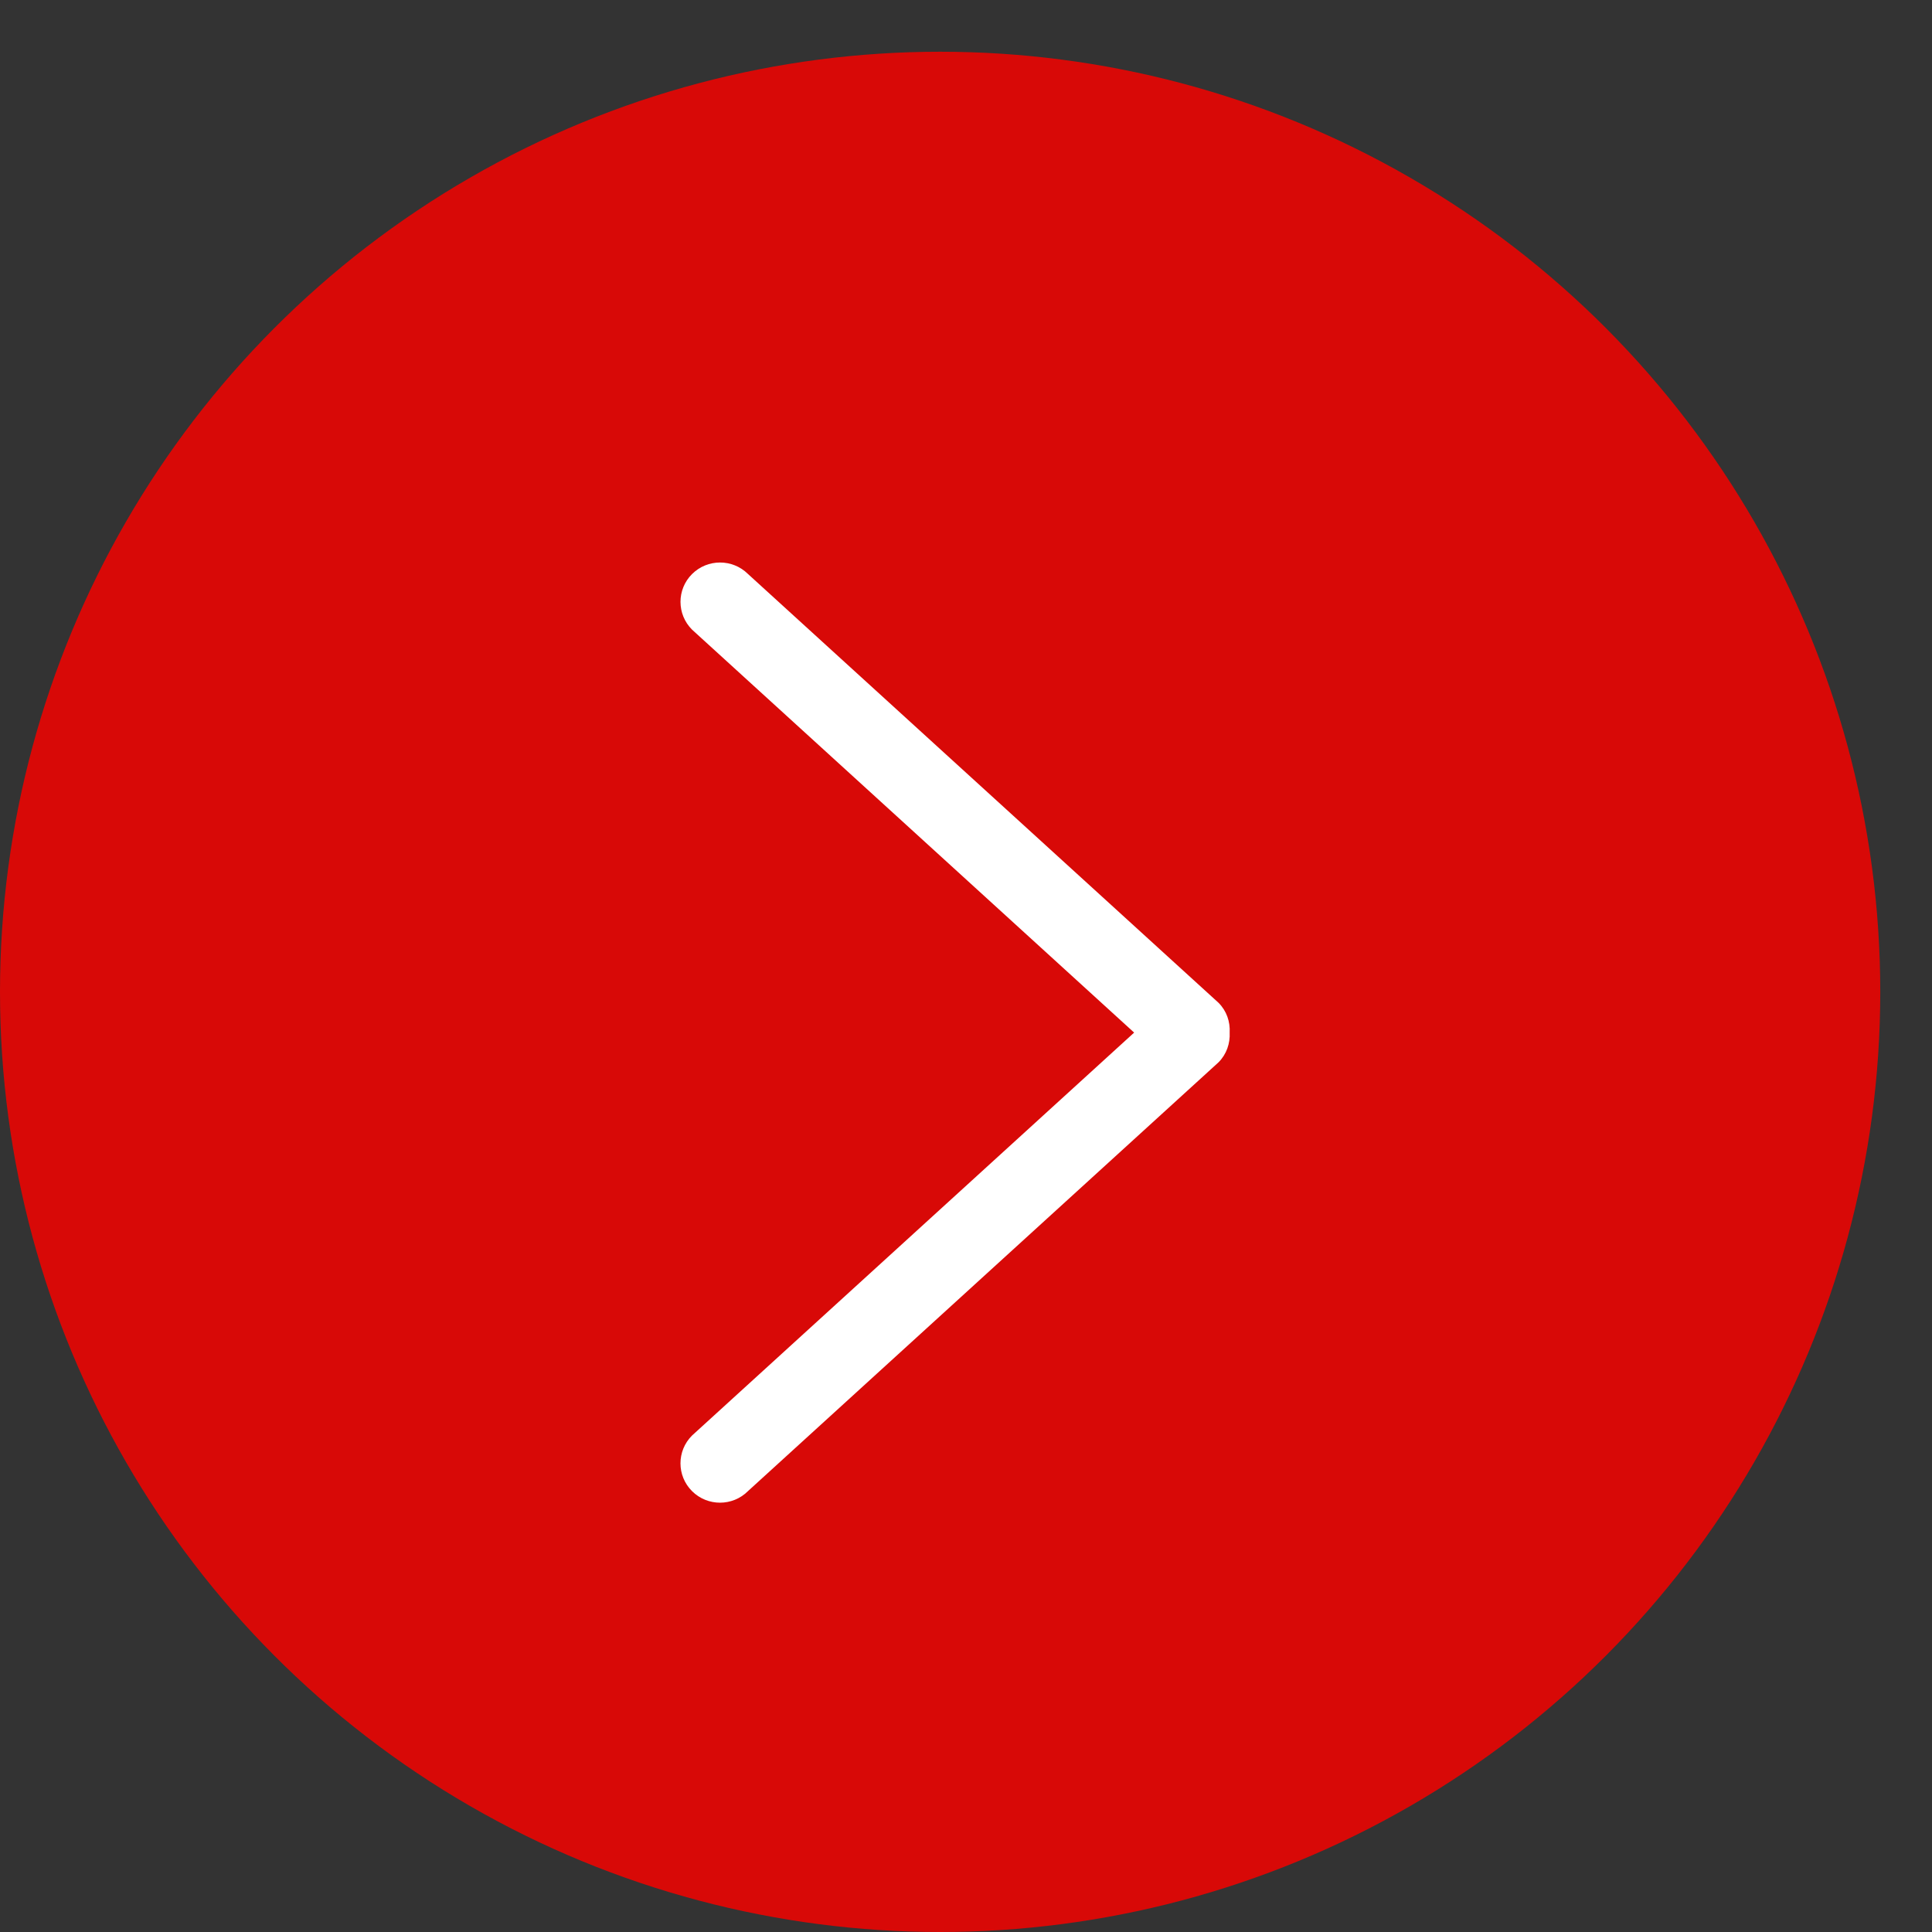
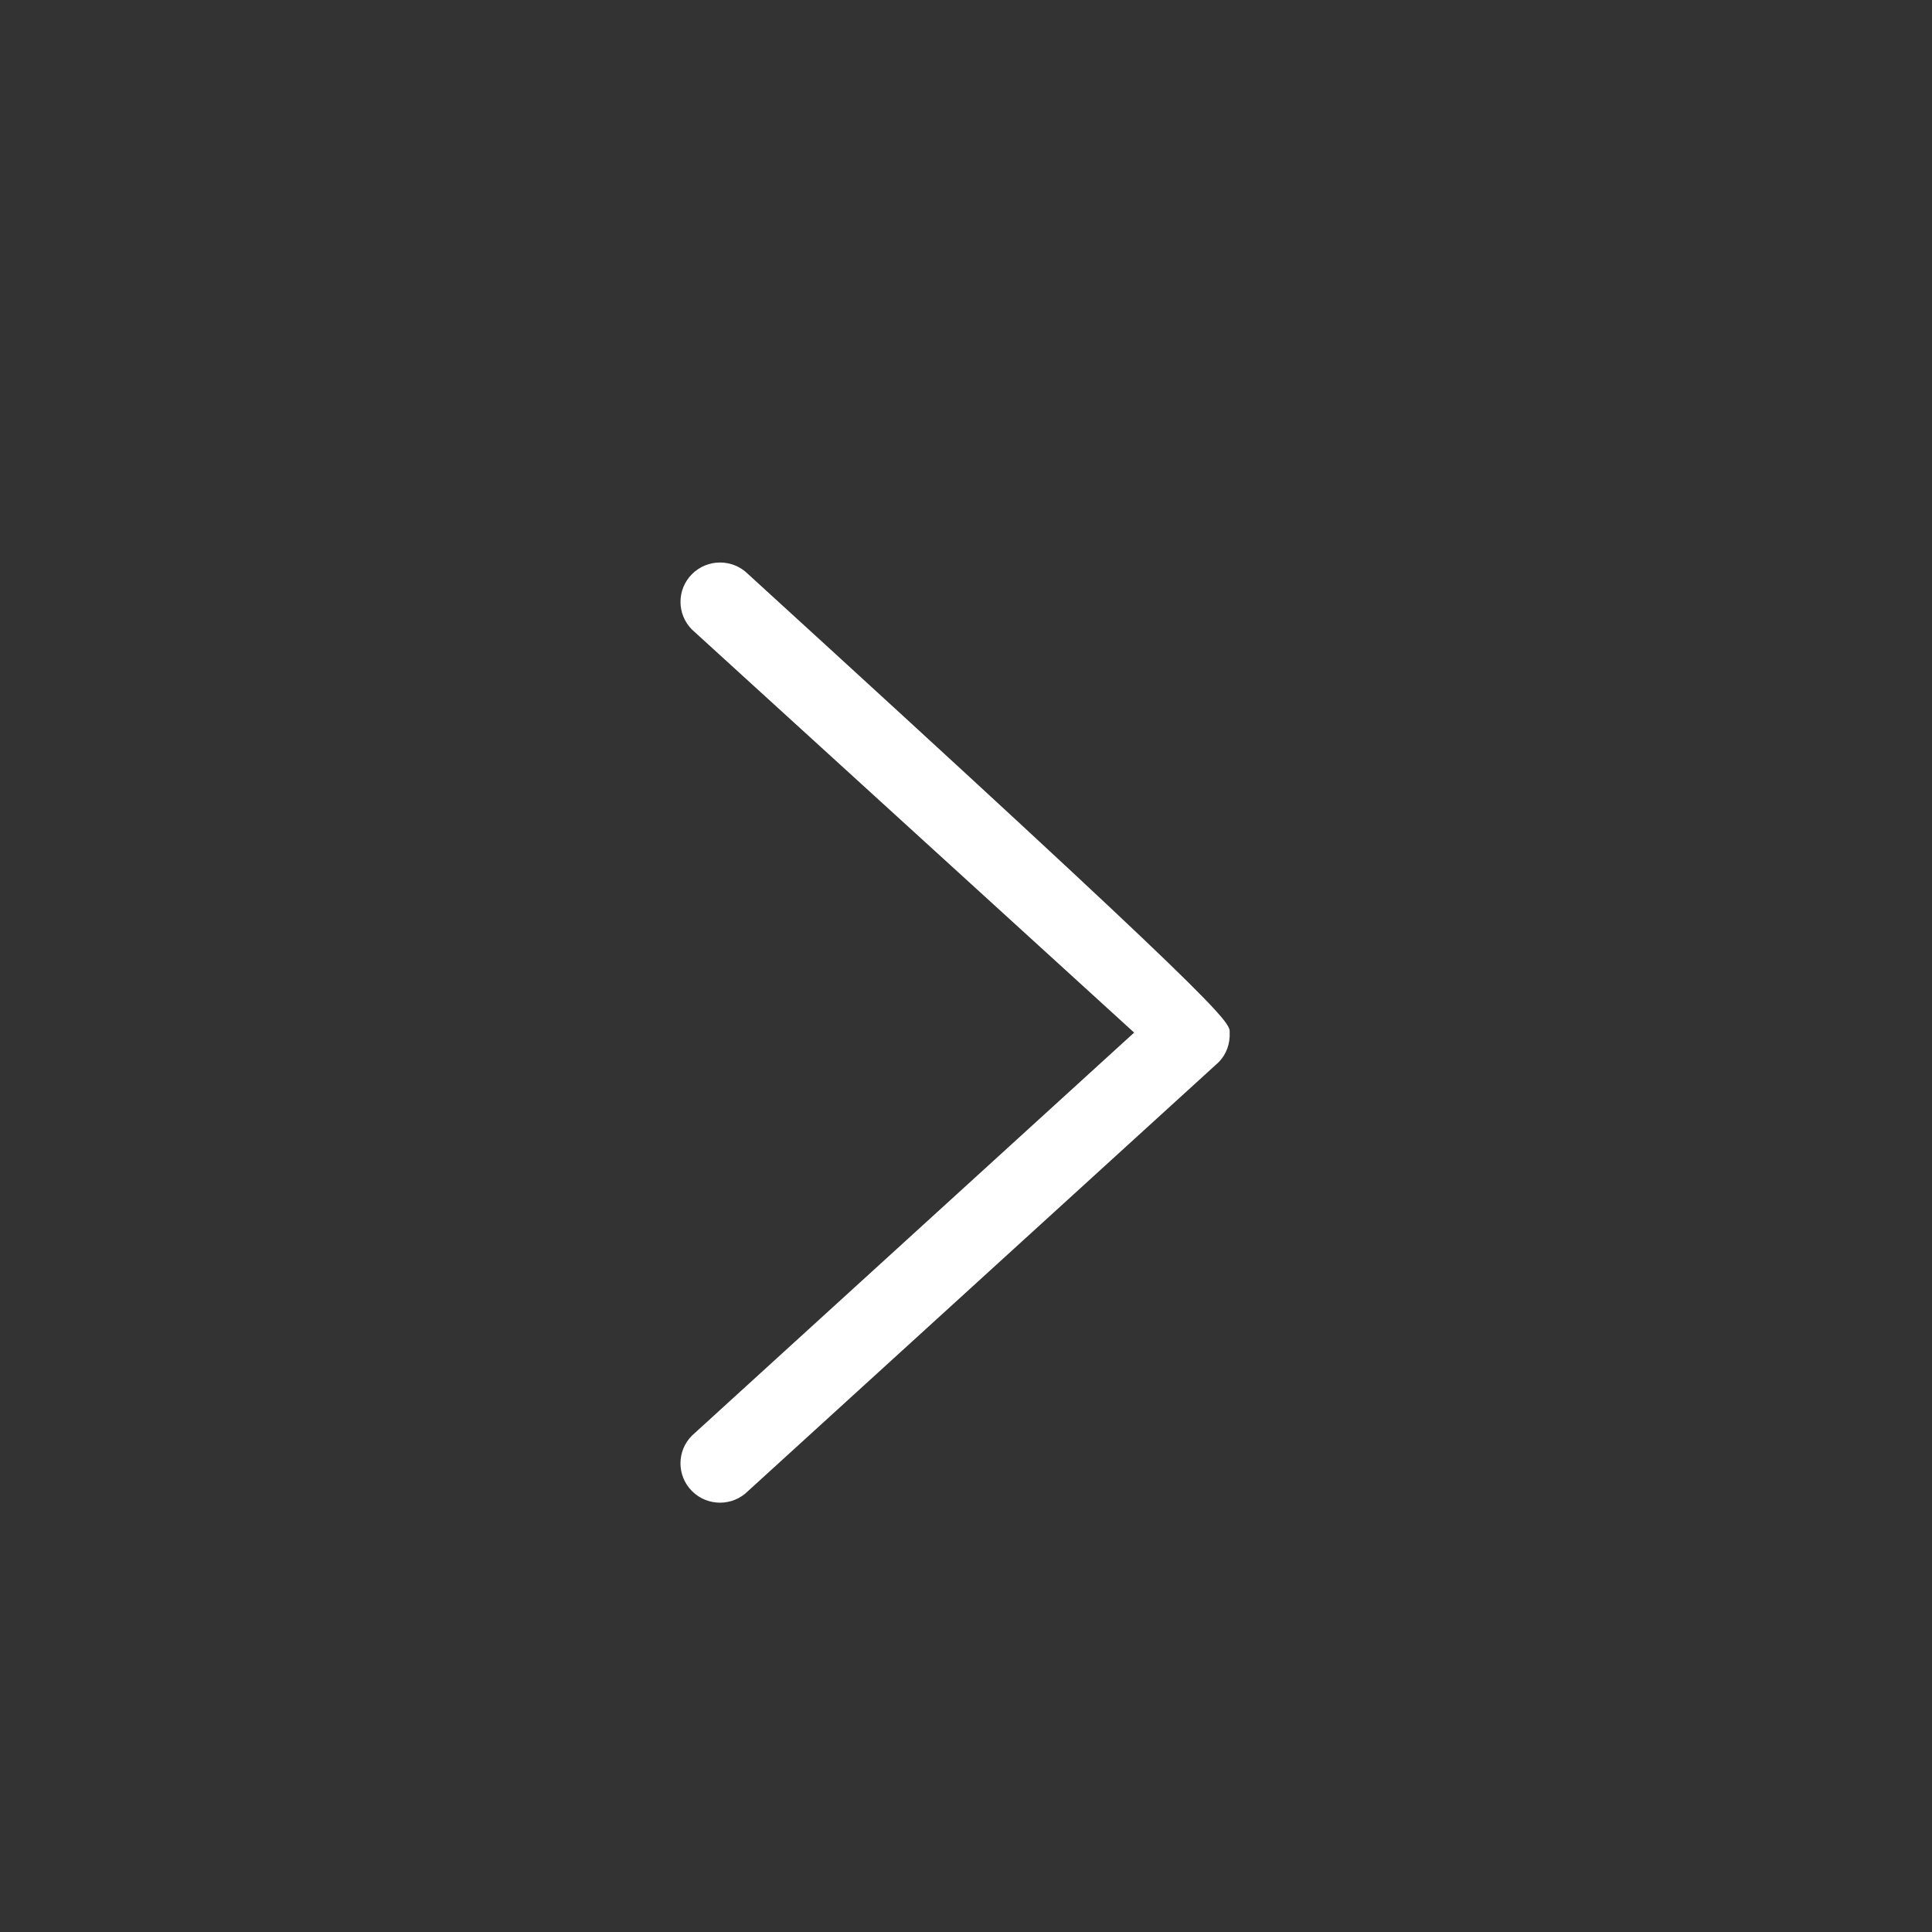
<svg xmlns="http://www.w3.org/2000/svg" width="36" height="36" viewBox="0 0 36 36" fill="none">
  <rect x="0" y="0" width="36" height="36" fill="#333333" stroke="none" />
-   <circle cx="17.518" cy="17.518" r="17.518" transform="matrix(1 0 0 -1 0 36)" fill="#D80907" />
  <g clip-path="url(#clip0_27_6084)">
-     <path d="M22.704 19.796L13.937 27.785C13.65 28.072 13.183 28.072 12.895 27.785C12.608 27.499 12.608 27.035 12.895 26.749L21.133 19.241L12.896 11.733C12.608 11.447 12.608 10.982 12.896 10.696C13.184 10.41 13.65 10.41 13.938 10.696L22.705 18.685C22.858 18.838 22.924 19.04 22.913 19.24C22.923 19.441 22.857 19.643 22.704 19.796Z" fill="white" />
+     <path d="M22.704 19.796L13.937 27.785C13.65 28.072 13.183 28.072 12.895 27.785C12.608 27.499 12.608 27.035 12.895 26.749L21.133 19.241L12.896 11.733C12.608 11.447 12.608 10.982 12.896 10.696C13.184 10.41 13.65 10.41 13.938 10.696C22.858 18.838 22.924 19.04 22.913 19.24C22.923 19.441 22.857 19.643 22.704 19.796Z" fill="white" />
  </g>
  <defs>
    <clipPath id="clip0_27_6084">
      <rect width="17.518" height="17.518" fill="white" transform="matrix(1 0 0 -1 9.037 28)" />
    </clipPath>
  </defs>
</svg>